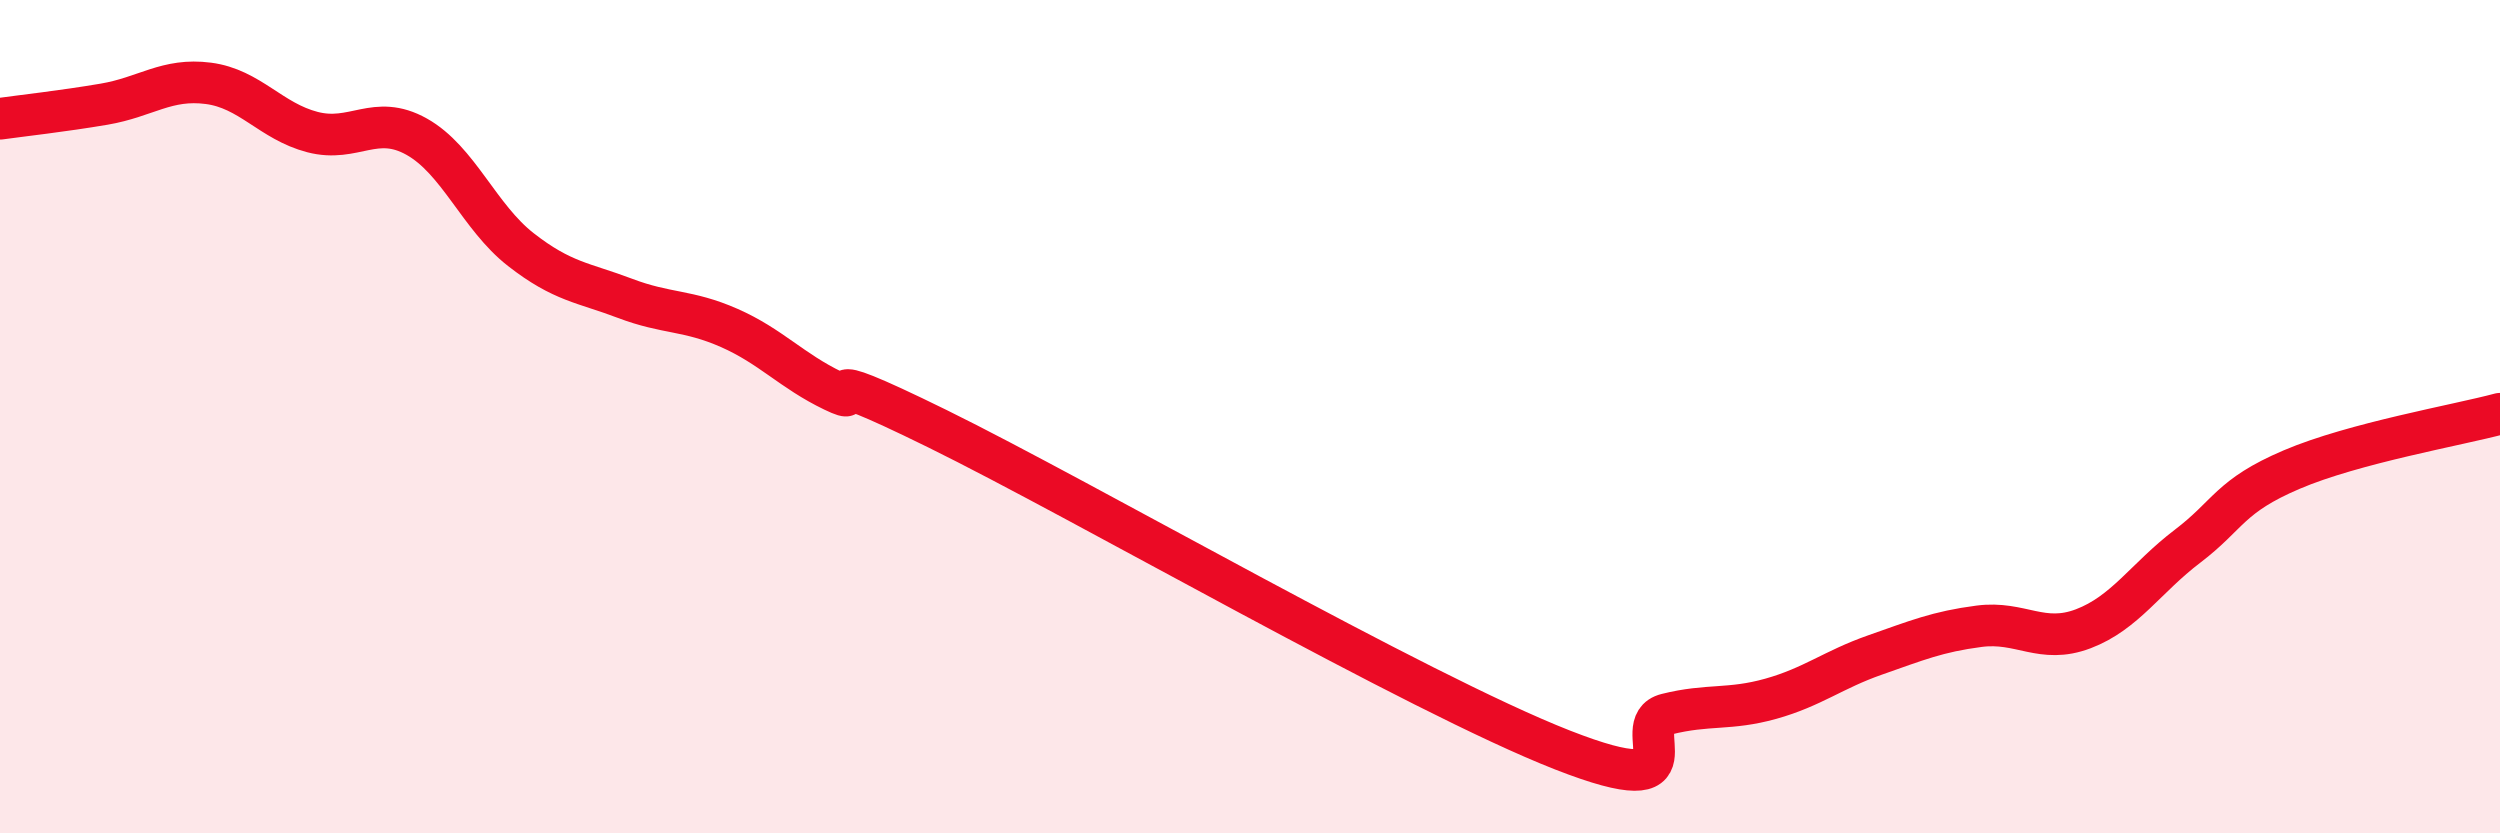
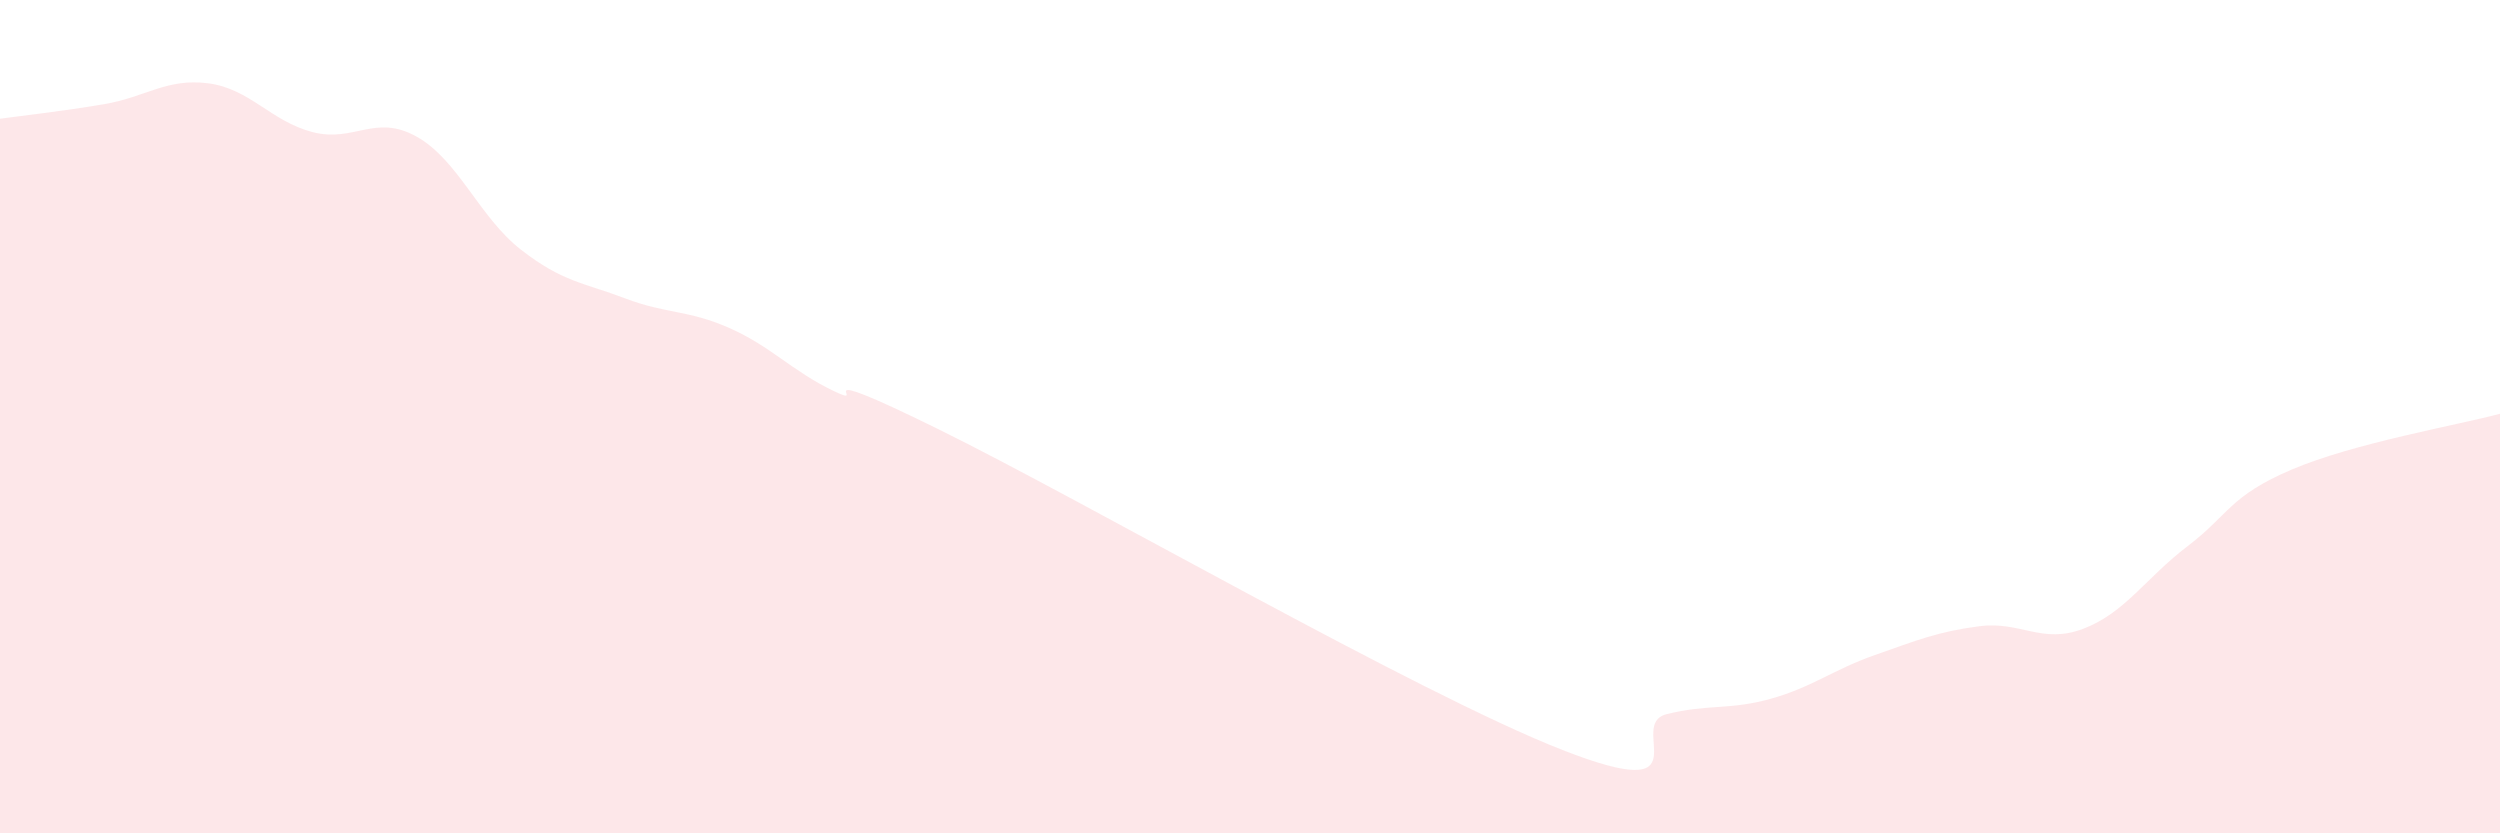
<svg xmlns="http://www.w3.org/2000/svg" width="60" height="20" viewBox="0 0 60 20">
  <path d="M 0,2.85 C 0.5,2.78 1.5,2.67 2.5,2.5 C 3.5,2.33 4,1.87 5,2 C 6,2.13 6.5,2.91 7.5,3.17 C 8.5,3.43 9,2.72 10,3.28 C 11,3.84 11.5,5.21 12.5,5.99 C 13.5,6.77 14,6.78 15,7.16 C 16,7.54 16.5,7.43 17.5,7.87 C 18.5,8.31 19,8.9 20,9.38 C 21,9.86 19,8.57 22.5,10.29 C 26,12.01 34,16.63 37.5,18 C 41,19.37 39,17.39 40,17.14 C 41,16.89 41.5,17.05 42.5,16.77 C 43.5,16.49 44,16.07 45,15.72 C 46,15.37 46.5,15.16 47.5,15.03 C 48.5,14.9 49,15.47 50,15.09 C 51,14.71 51.5,13.87 52.5,13.11 C 53.5,12.35 53.5,11.91 55,11.27 C 56.5,10.63 59,10.2 60,9.93L60 20L0 20Z" fill="#EB0A25" opacity="0.1" stroke-linecap="round" stroke-linejoin="round" />
-   <path d="M 0,2.85 C 0.5,2.78 1.5,2.67 2.5,2.5 C 3.5,2.33 4,1.87 5,2 C 6,2.13 6.5,2.91 7.5,3.17 C 8.5,3.43 9,2.72 10,3.28 C 11,3.84 11.5,5.21 12.5,5.99 C 13.5,6.77 14,6.78 15,7.16 C 16,7.54 16.5,7.43 17.5,7.87 C 18.5,8.31 19,8.9 20,9.38 C 21,9.86 19,8.57 22.5,10.29 C 26,12.01 34,16.63 37.5,18 C 41,19.37 39,17.39 40,17.14 C 41,16.89 41.5,17.05 42.5,16.77 C 43.5,16.49 44,16.07 45,15.72 C 46,15.37 46.5,15.16 47.5,15.03 C 48.5,14.9 49,15.47 50,15.09 C 51,14.71 51.5,13.87 52.5,13.11 C 53.5,12.35 53.5,11.91 55,11.27 C 56.5,10.63 59,10.2 60,9.93" stroke="#EB0A25" stroke-width="1" fill="none" stroke-linecap="round" stroke-linejoin="round" />
</svg>